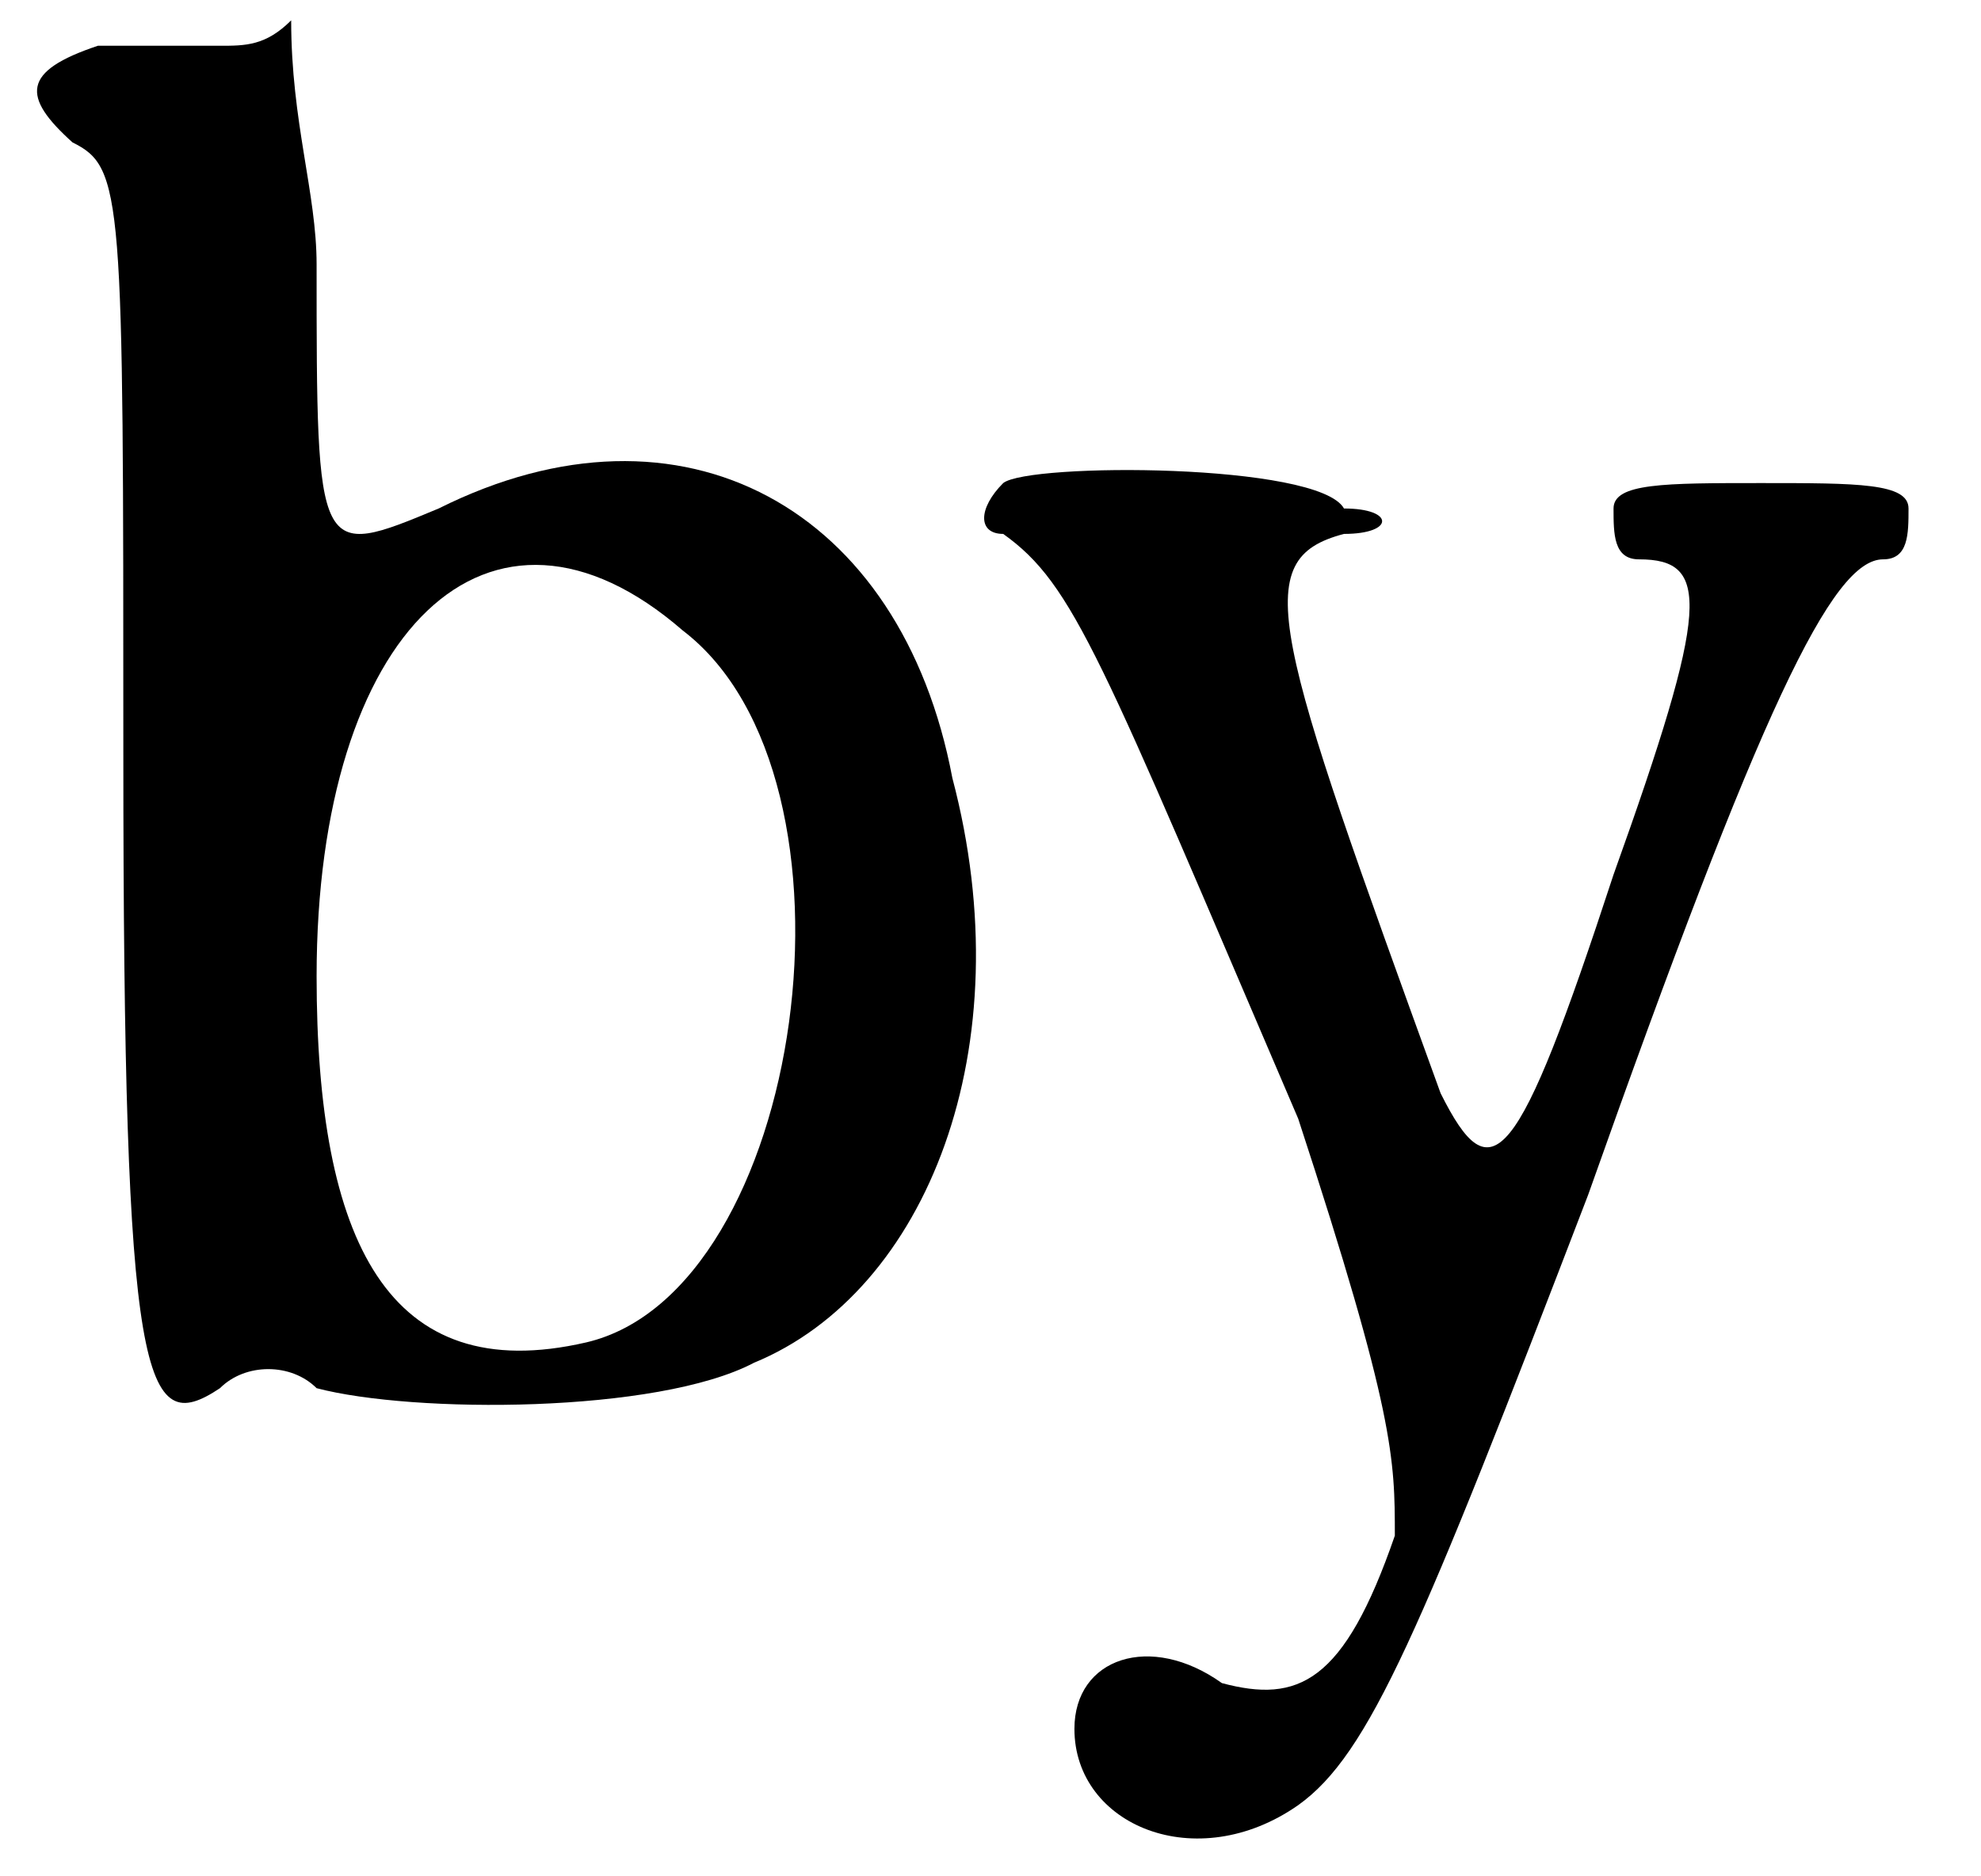
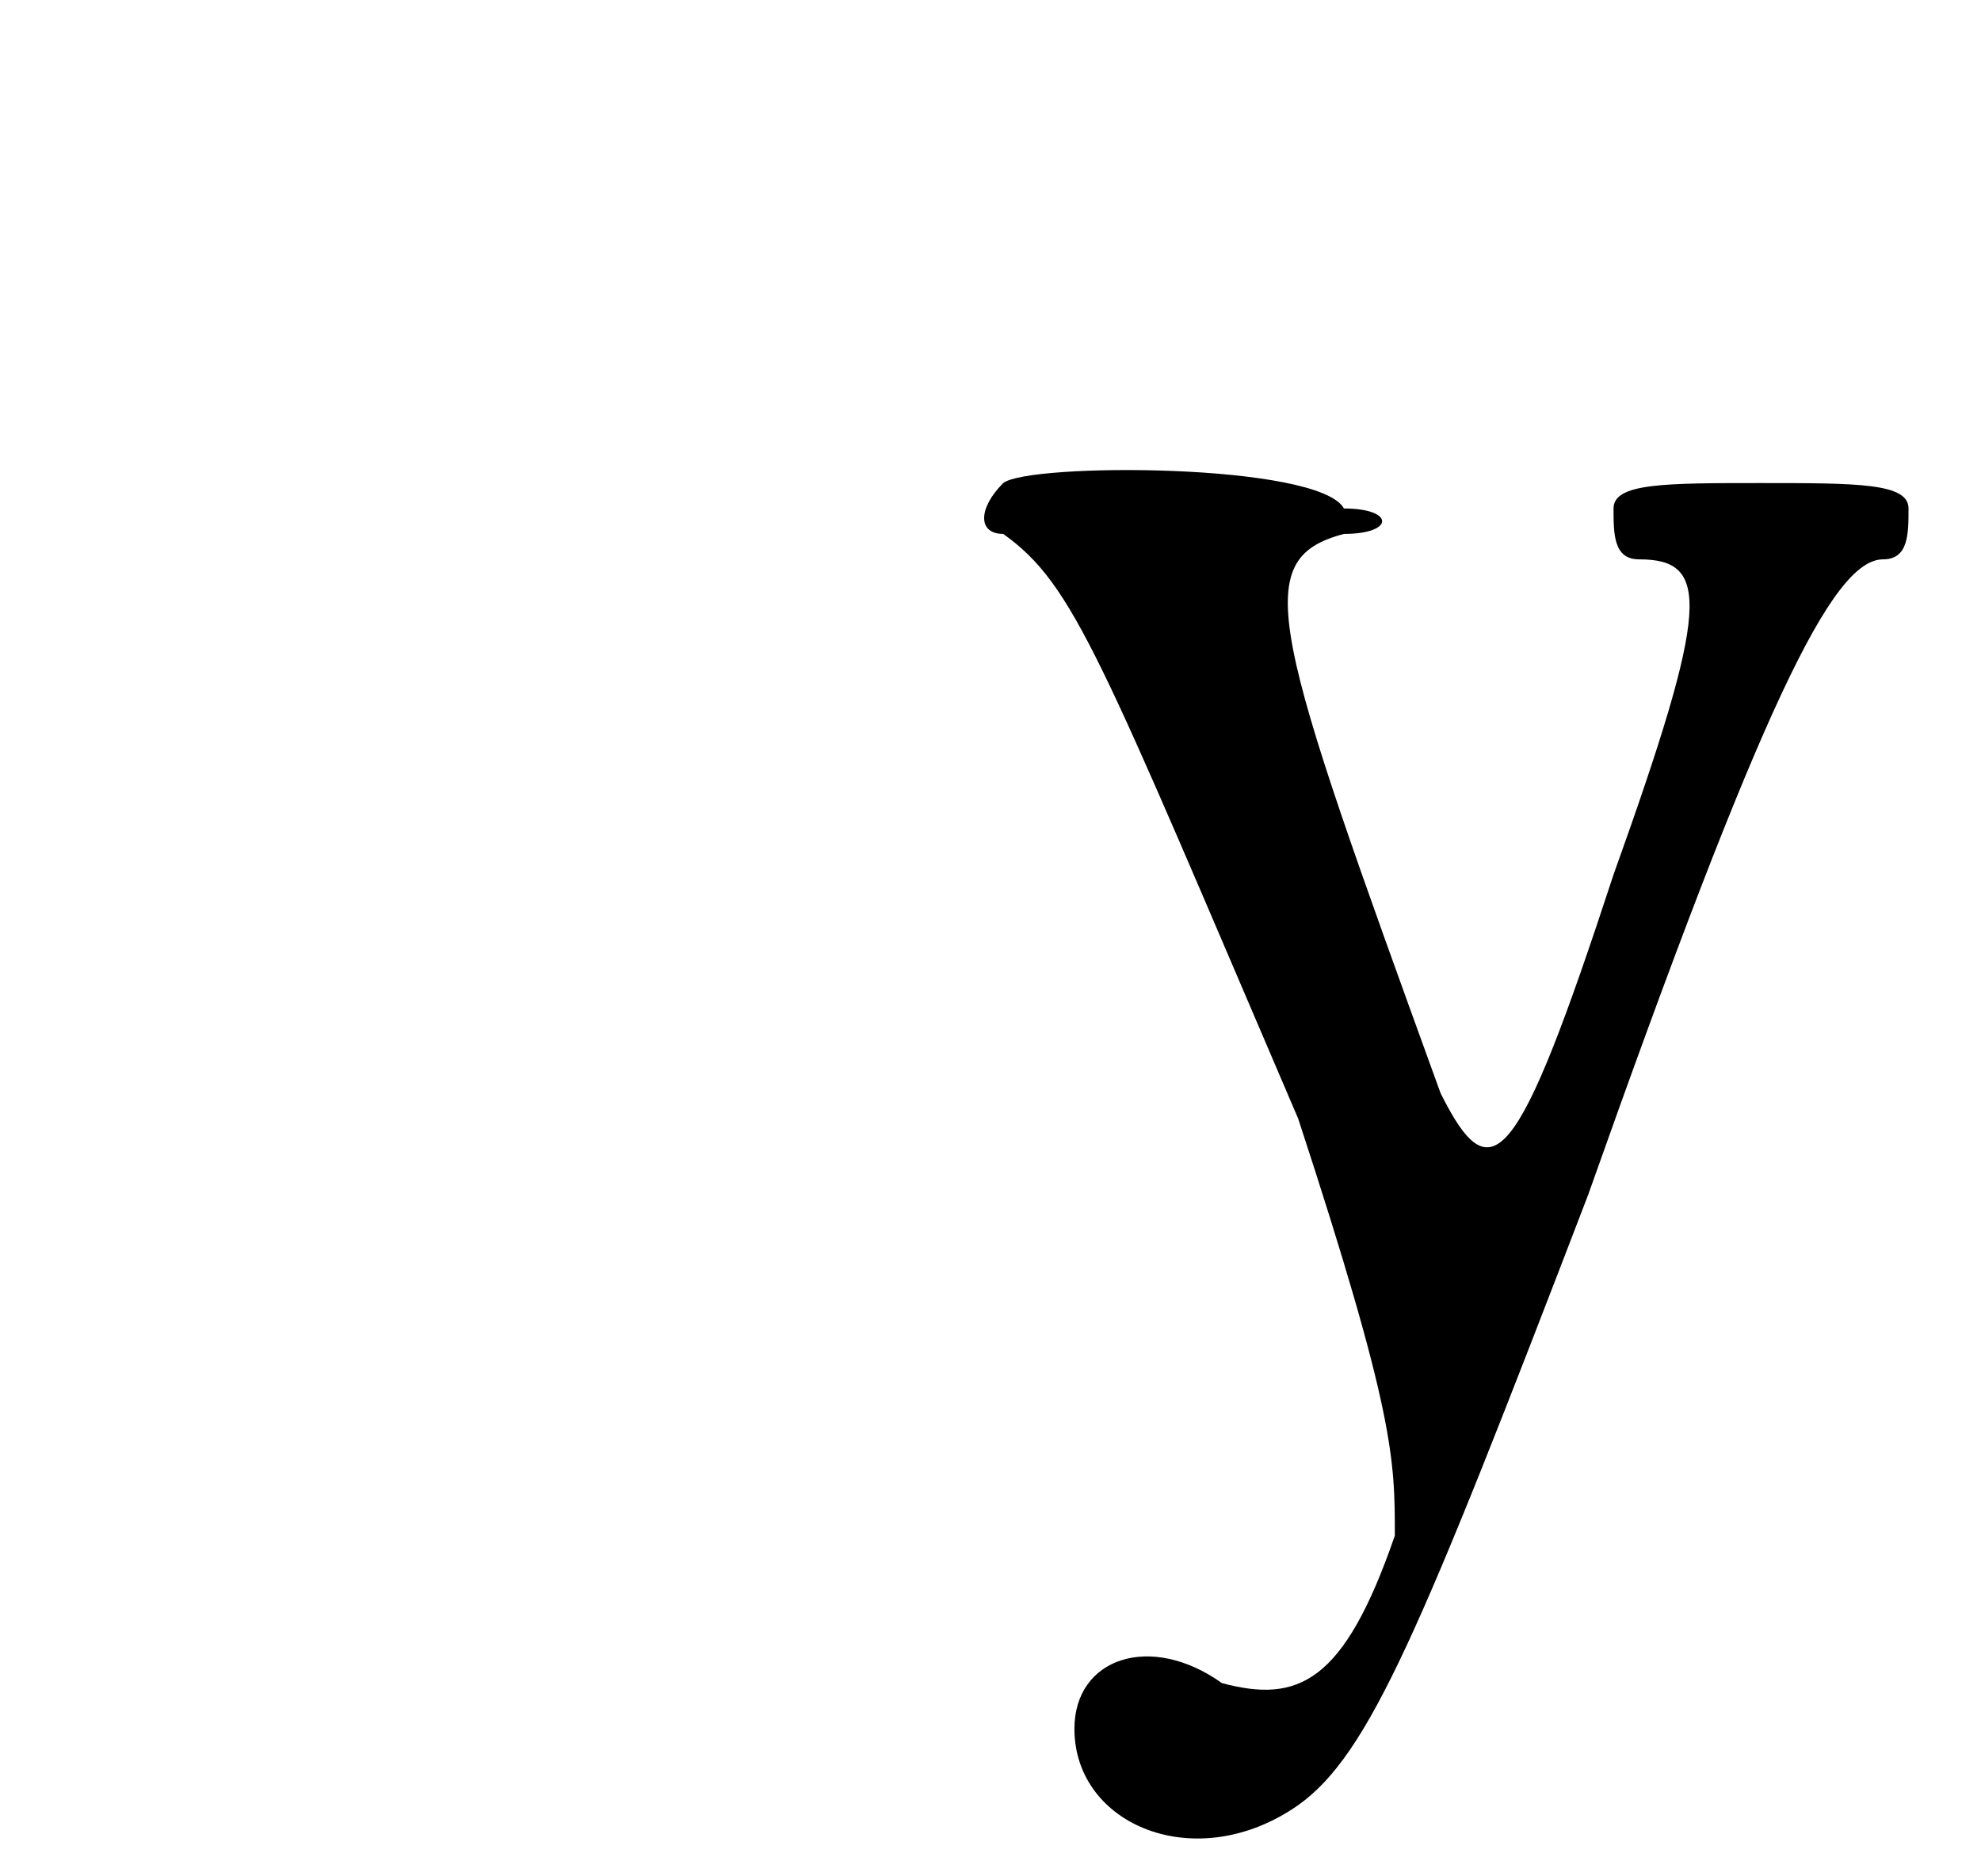
<svg xmlns="http://www.w3.org/2000/svg" xmlns:xlink="http://www.w3.org/1999/xlink" width="38px" height="36px" viewBox="0 0 389 369" version="1.1">
  <defs>
-     <path id="gl520" d="M 19 9 C 4 14 4 19 14 28 C 24 33 24 38 24 148 C 24 273 28 283 43 273 C 48 268 57 268 62 273 C 81 278 129 278 148 268 C 182 254 201 206 187 153 C 177 100 134 76 86 100 C 62 110 62 110 62 52 C 62 38 57 24 57 4 C 52 9 48 9 43 9 C 33 9 24 9 19 9 M 134 124 C 172 153 158 254 115 264 C 76 273 62 244 62 192 C 62 124 96 91 134 124 z" fill="black" />
    <path id="gl521" d="M 14 4 C 9 9 9 14 14 14 C 28 24 33 38 72 129 C 91 187 91 196 91 211 C 81 240 72 244 57 240 C 43 230 28 235 28 249 C 28 268 52 278 72 264 C 86 254 96 230 129 144 C 163 48 177 19 187 19 C 192 19 192 14 192 9 C 192 4 182 4 163 4 C 144 4 134 4 134 9 C 134 14 134 19 139 19 C 153 19 153 28 134 81 C 115 139 110 144 100 124 C 67 33 62 19 81 14 C 91 14 91 9 81 9 C 76 0 19 0 14 4 z" fill="black" />
  </defs>
  <use xlink:href="#gl520" x="0" y="0" />
  <use xlink:href="#gl521" x="183" y="91" />
</svg>